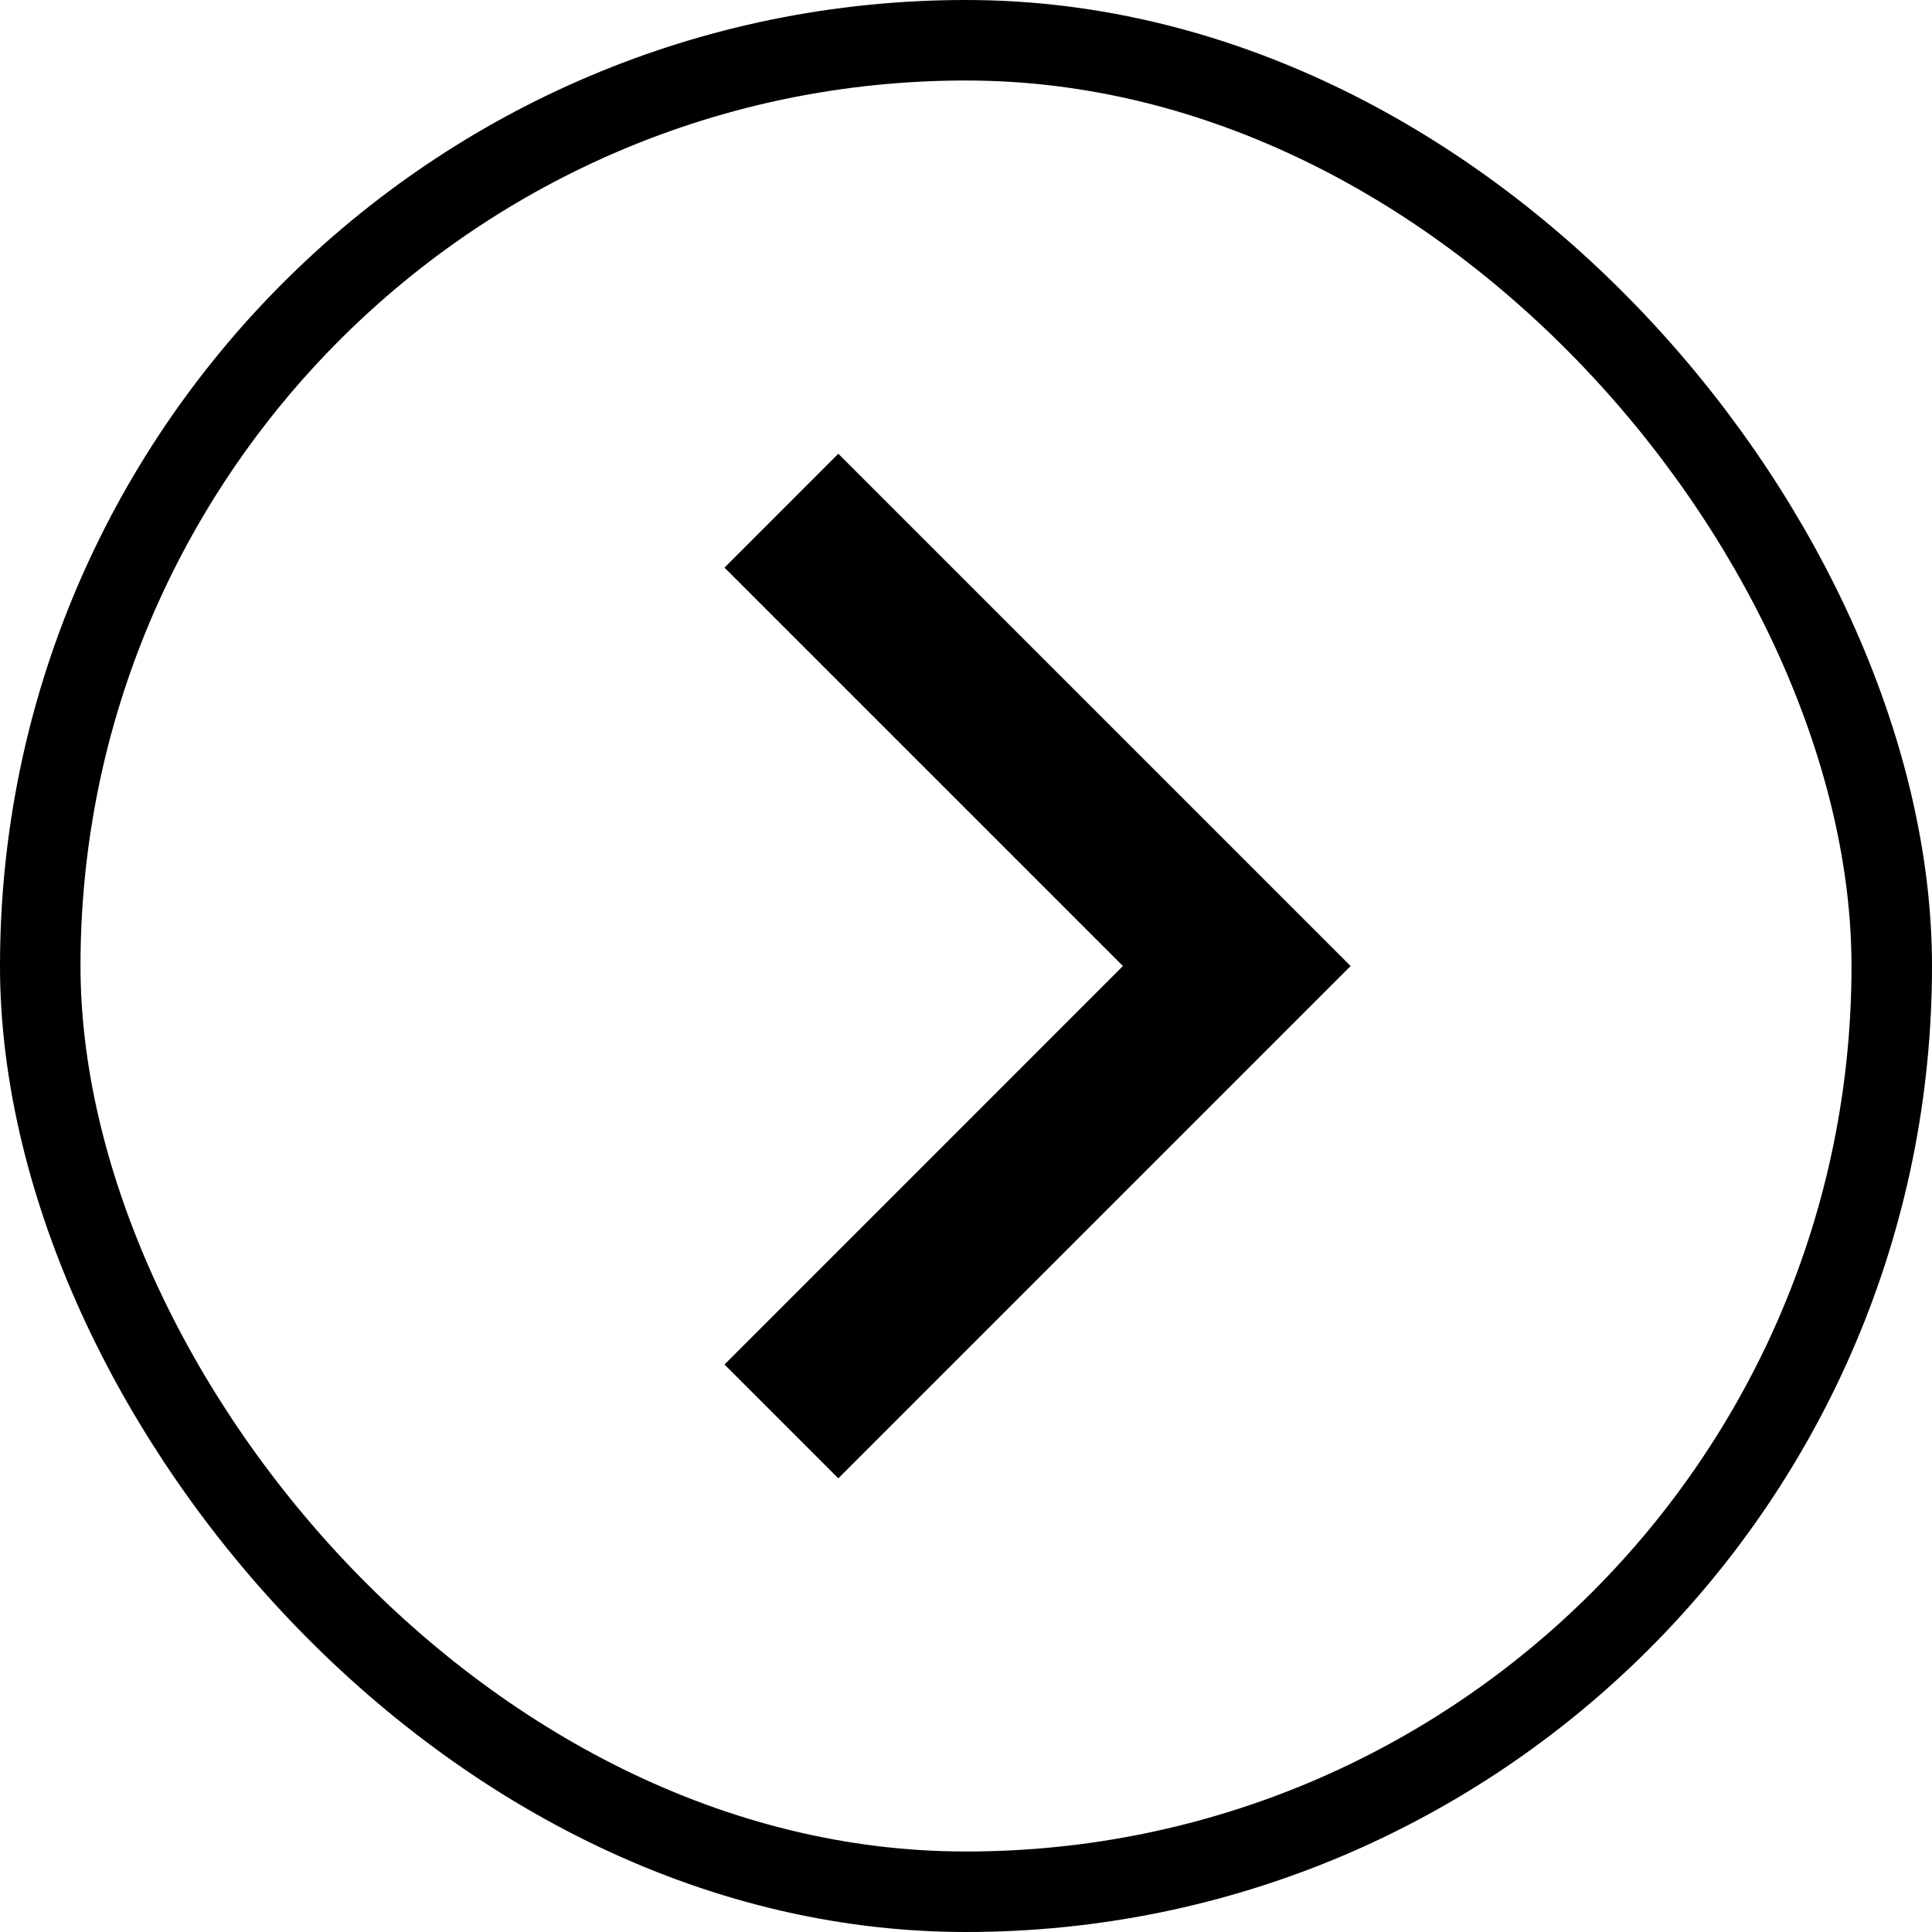
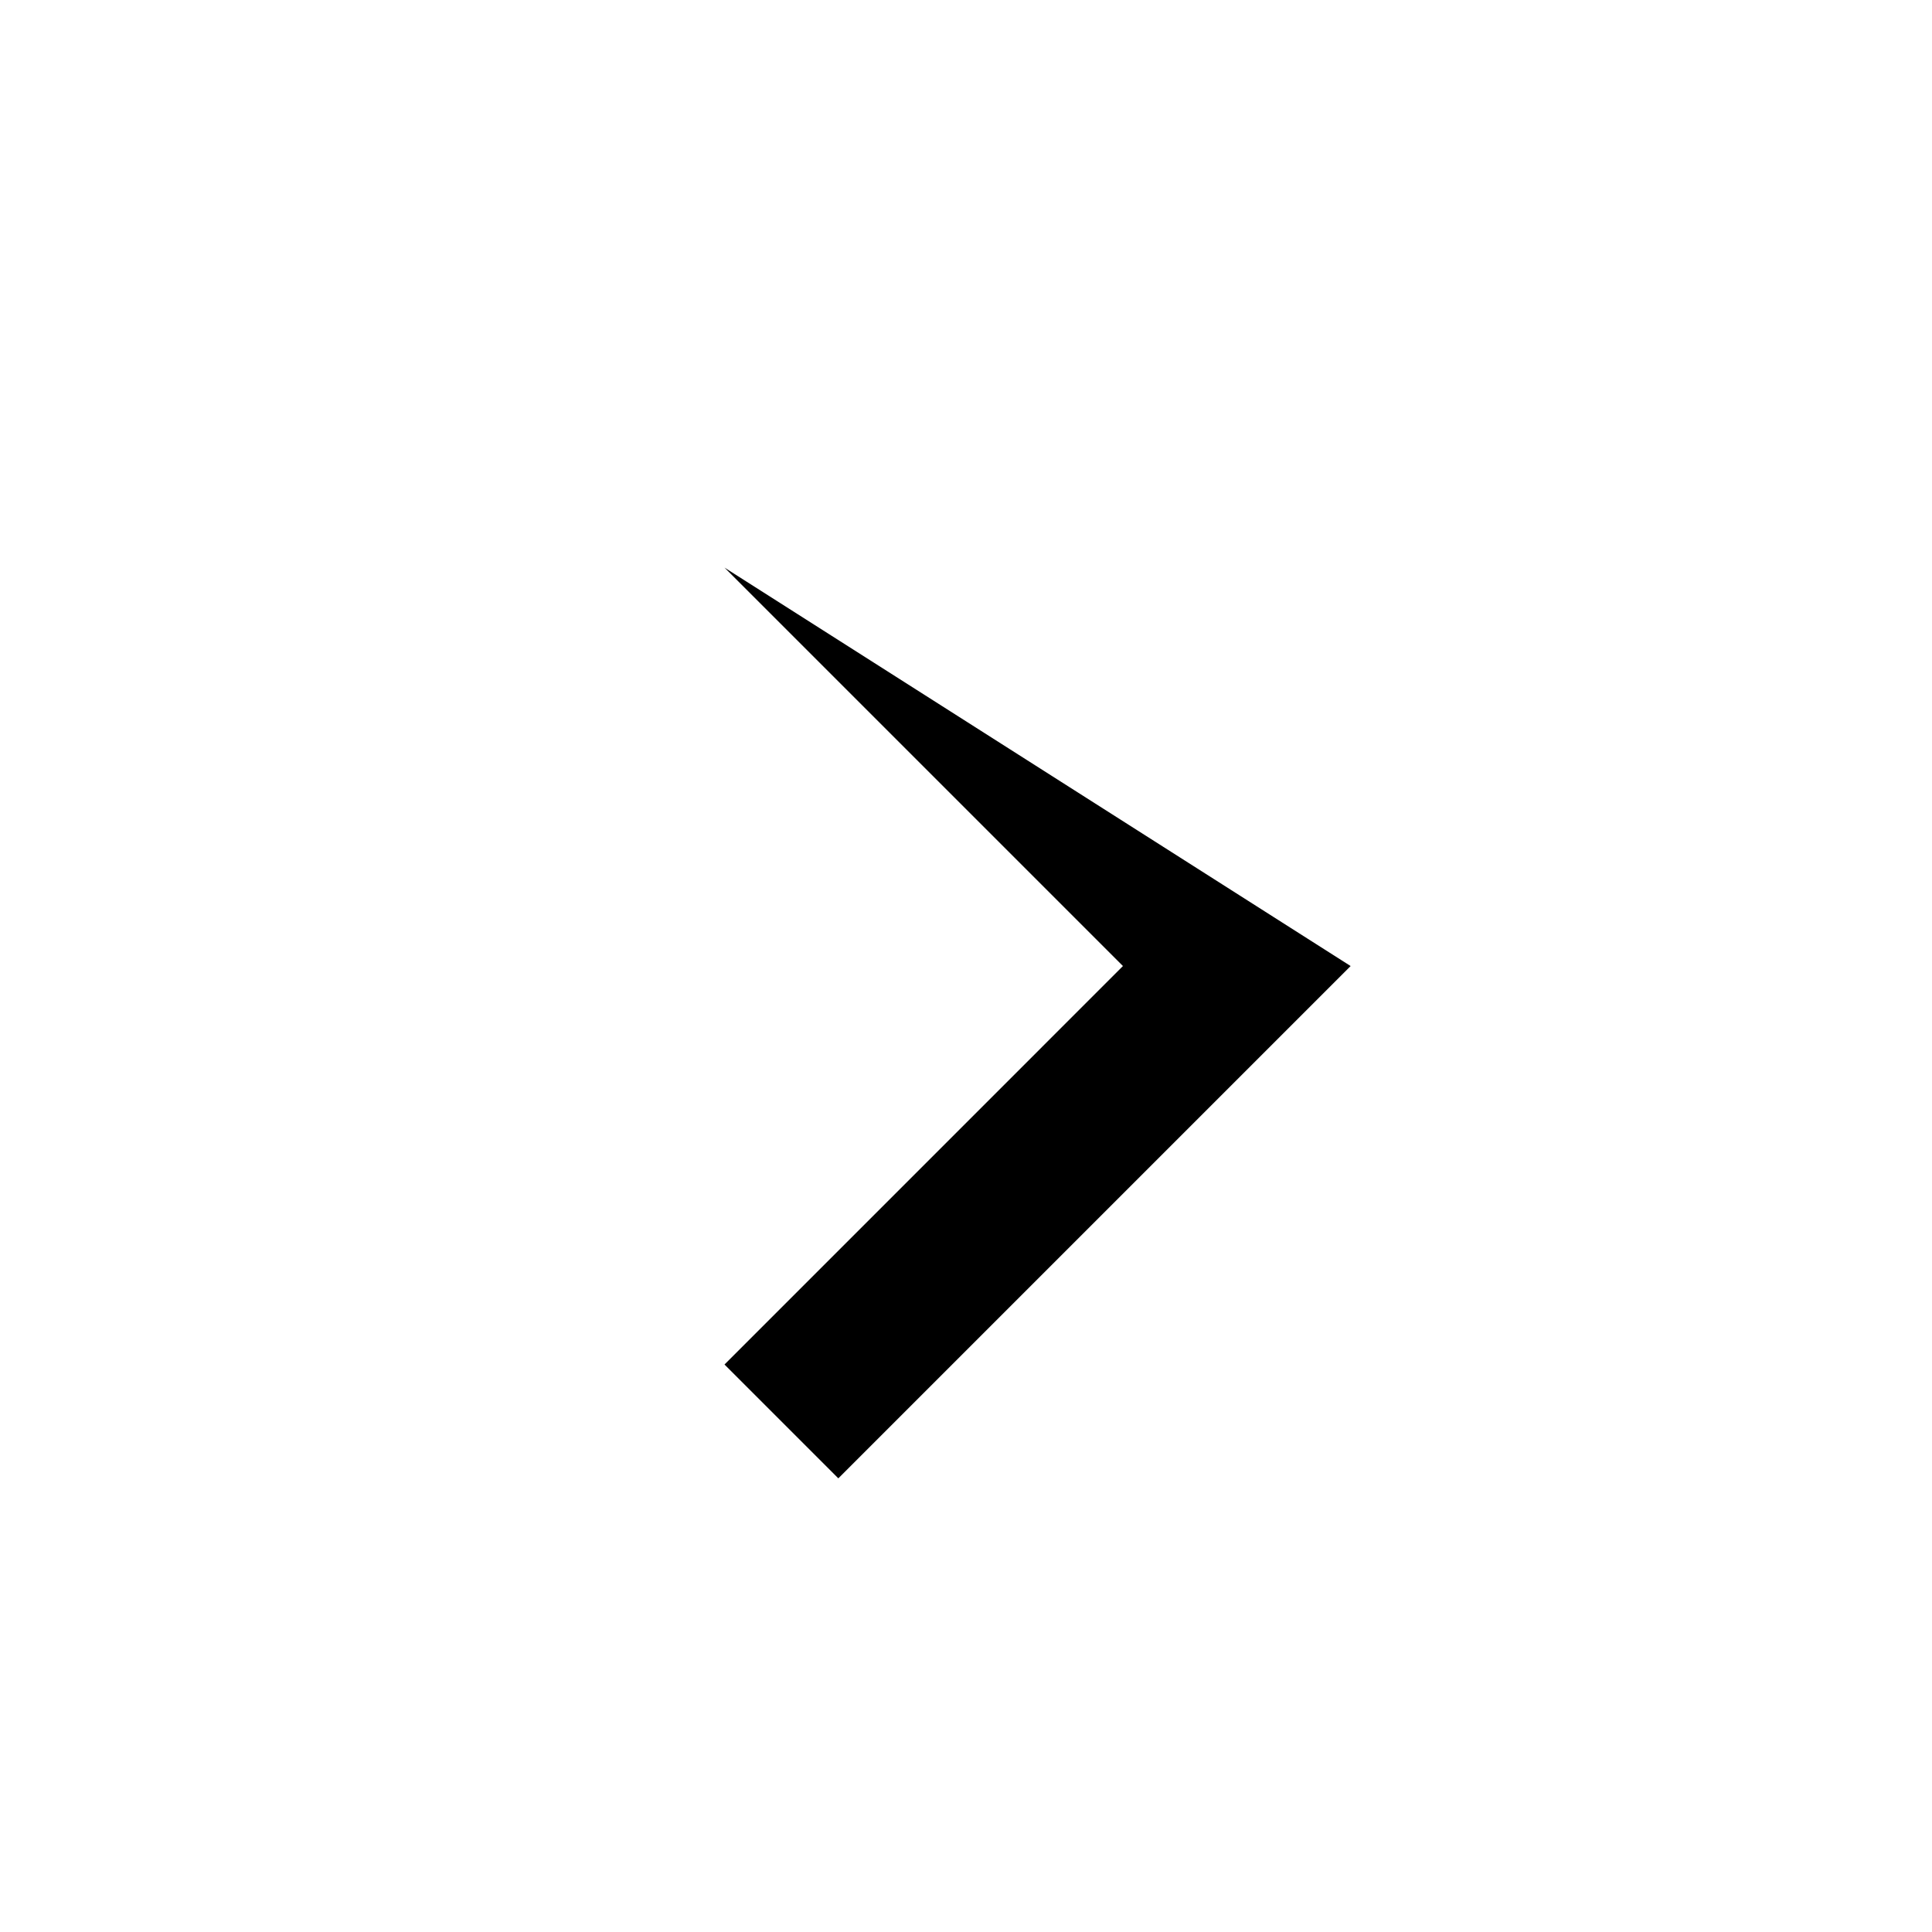
<svg xmlns="http://www.w3.org/2000/svg" width="48" height="48" viewBox="0 0 48 48" fill="none">
  <g id="arrow-right-s-line 1">
-     <path id="Vector" d="M27.899 24.001L18 14.102L20.828 11.273L33.556 24.001L20.828 36.729L18 33.901L27.899 24.001Z" fill="black" />
-     <rect x="1" y="1" width="46" height="46" rx="23" stroke="black" stroke-width="2" />
+     <path id="Vector" d="M27.899 24.001L18 14.102L33.556 24.001L20.828 36.729L18 33.901L27.899 24.001Z" fill="black" />
  </g>
</svg>